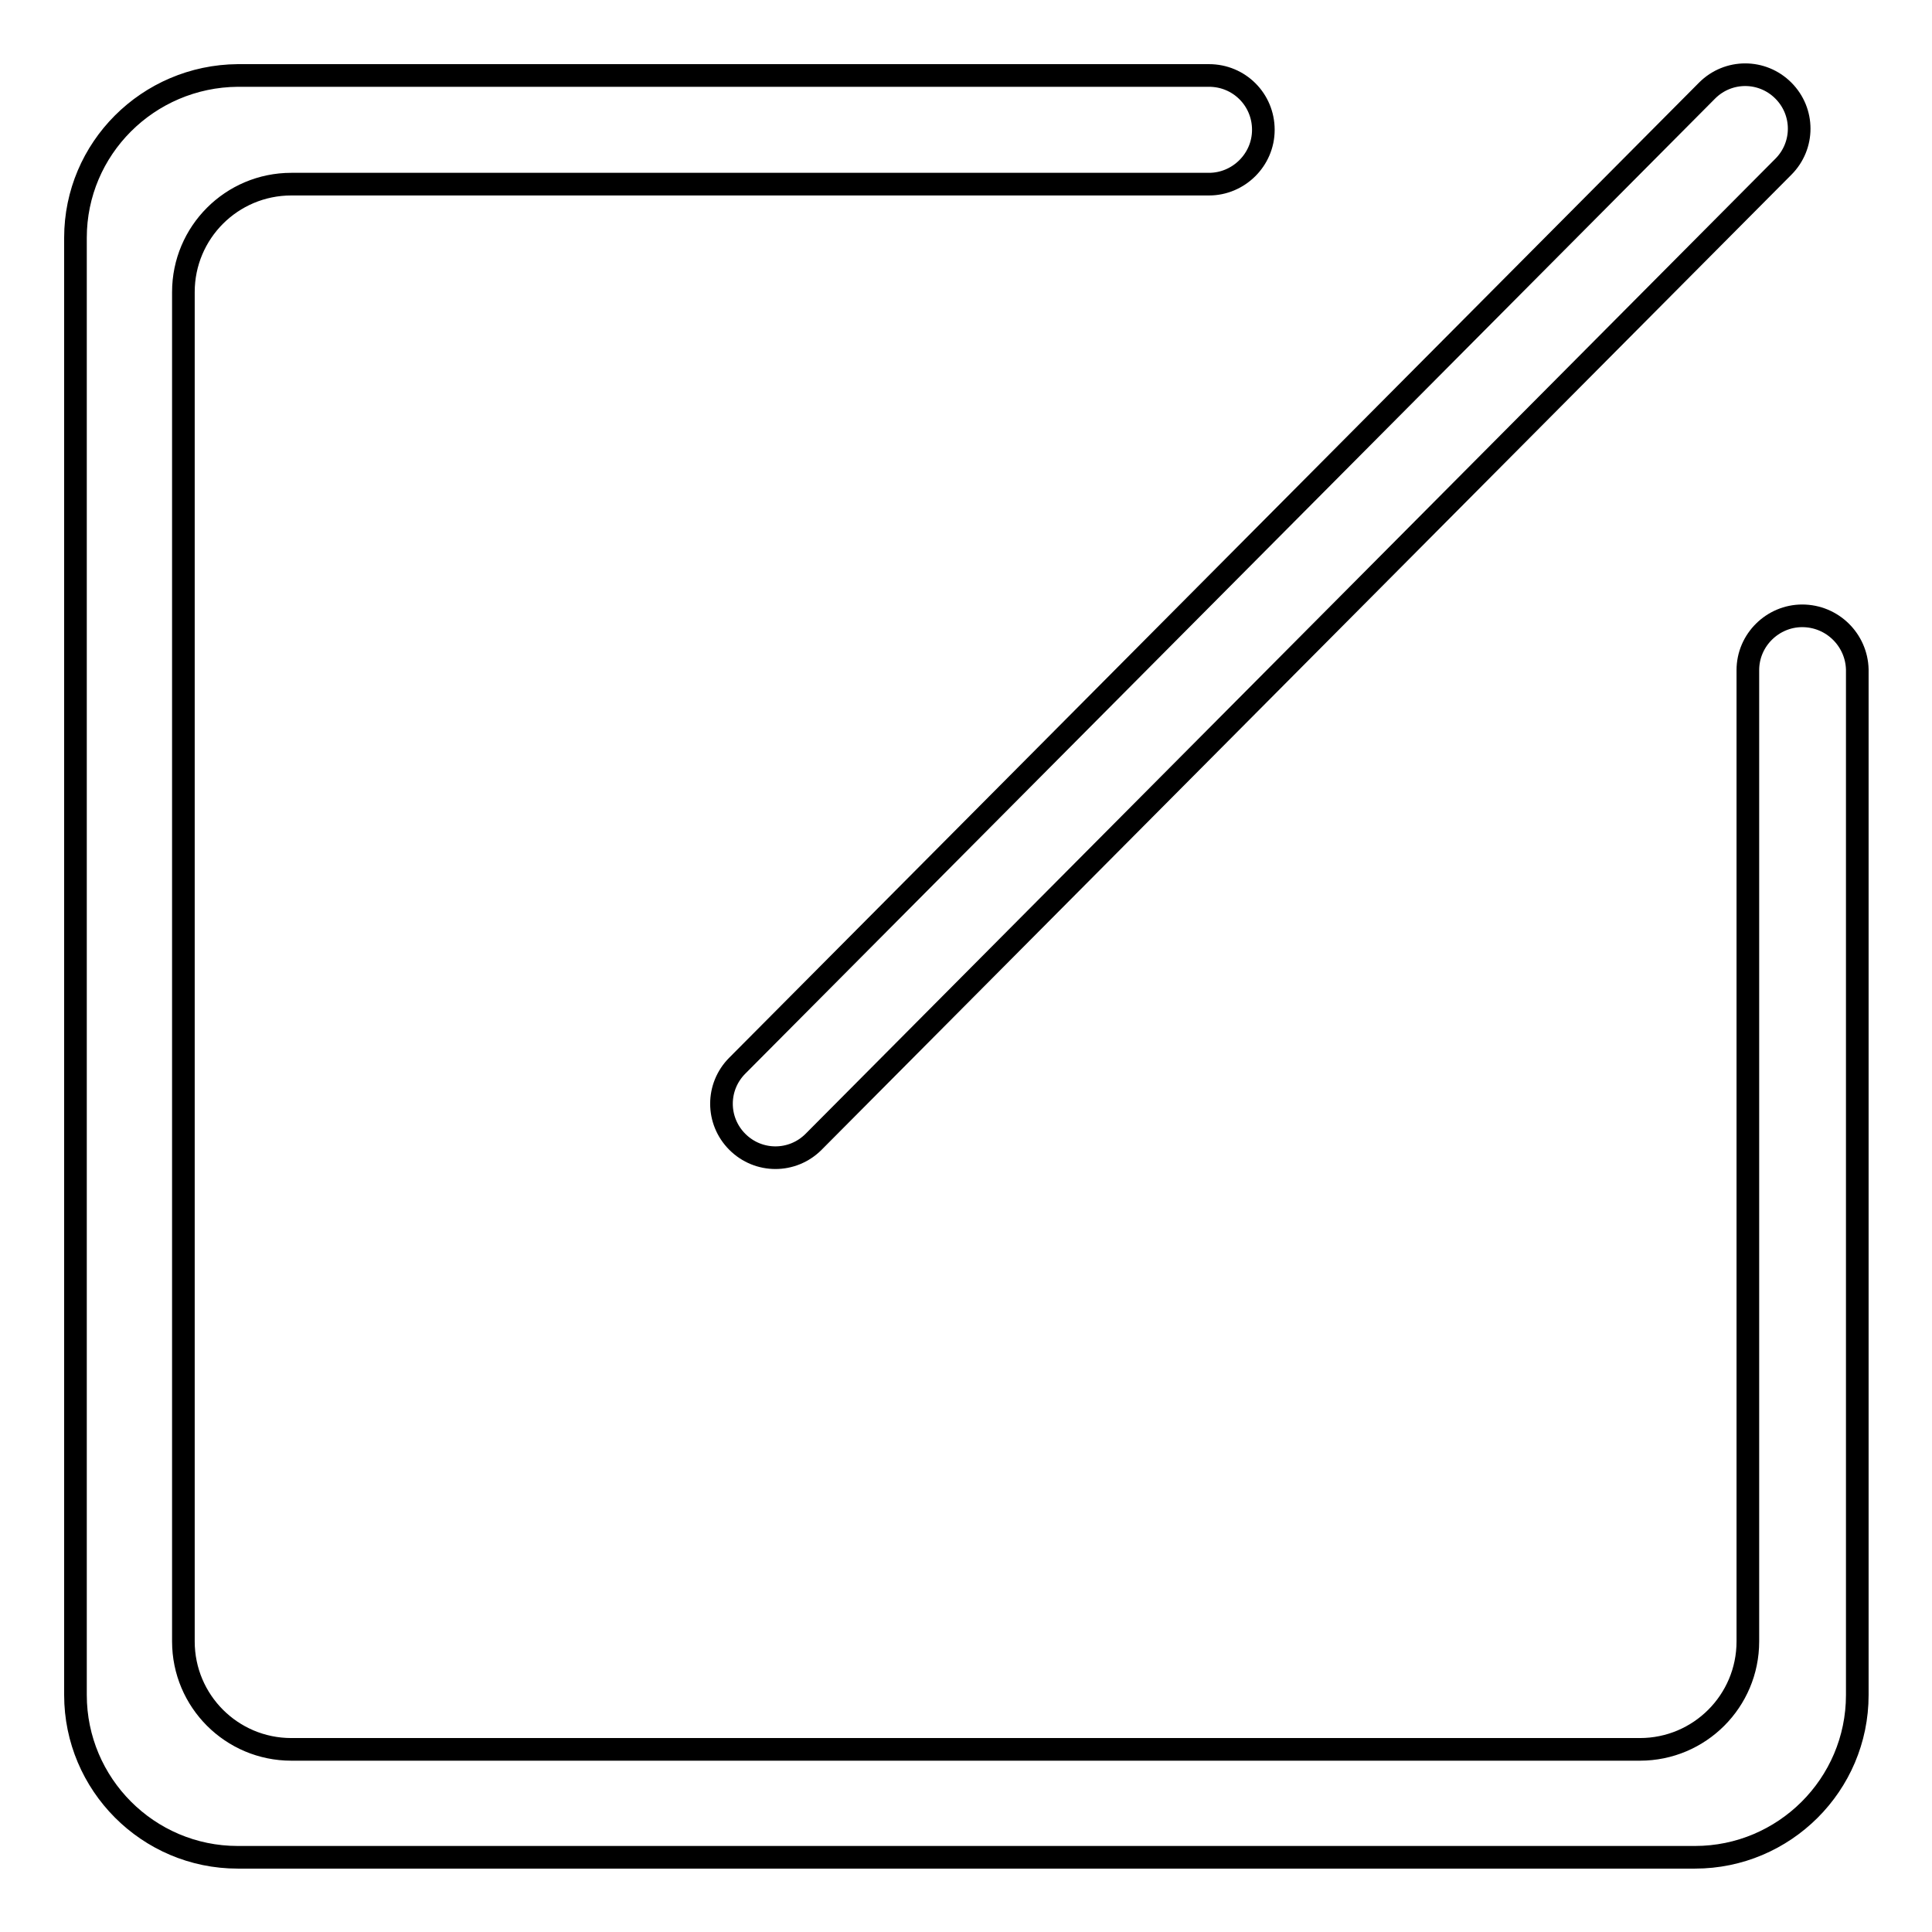
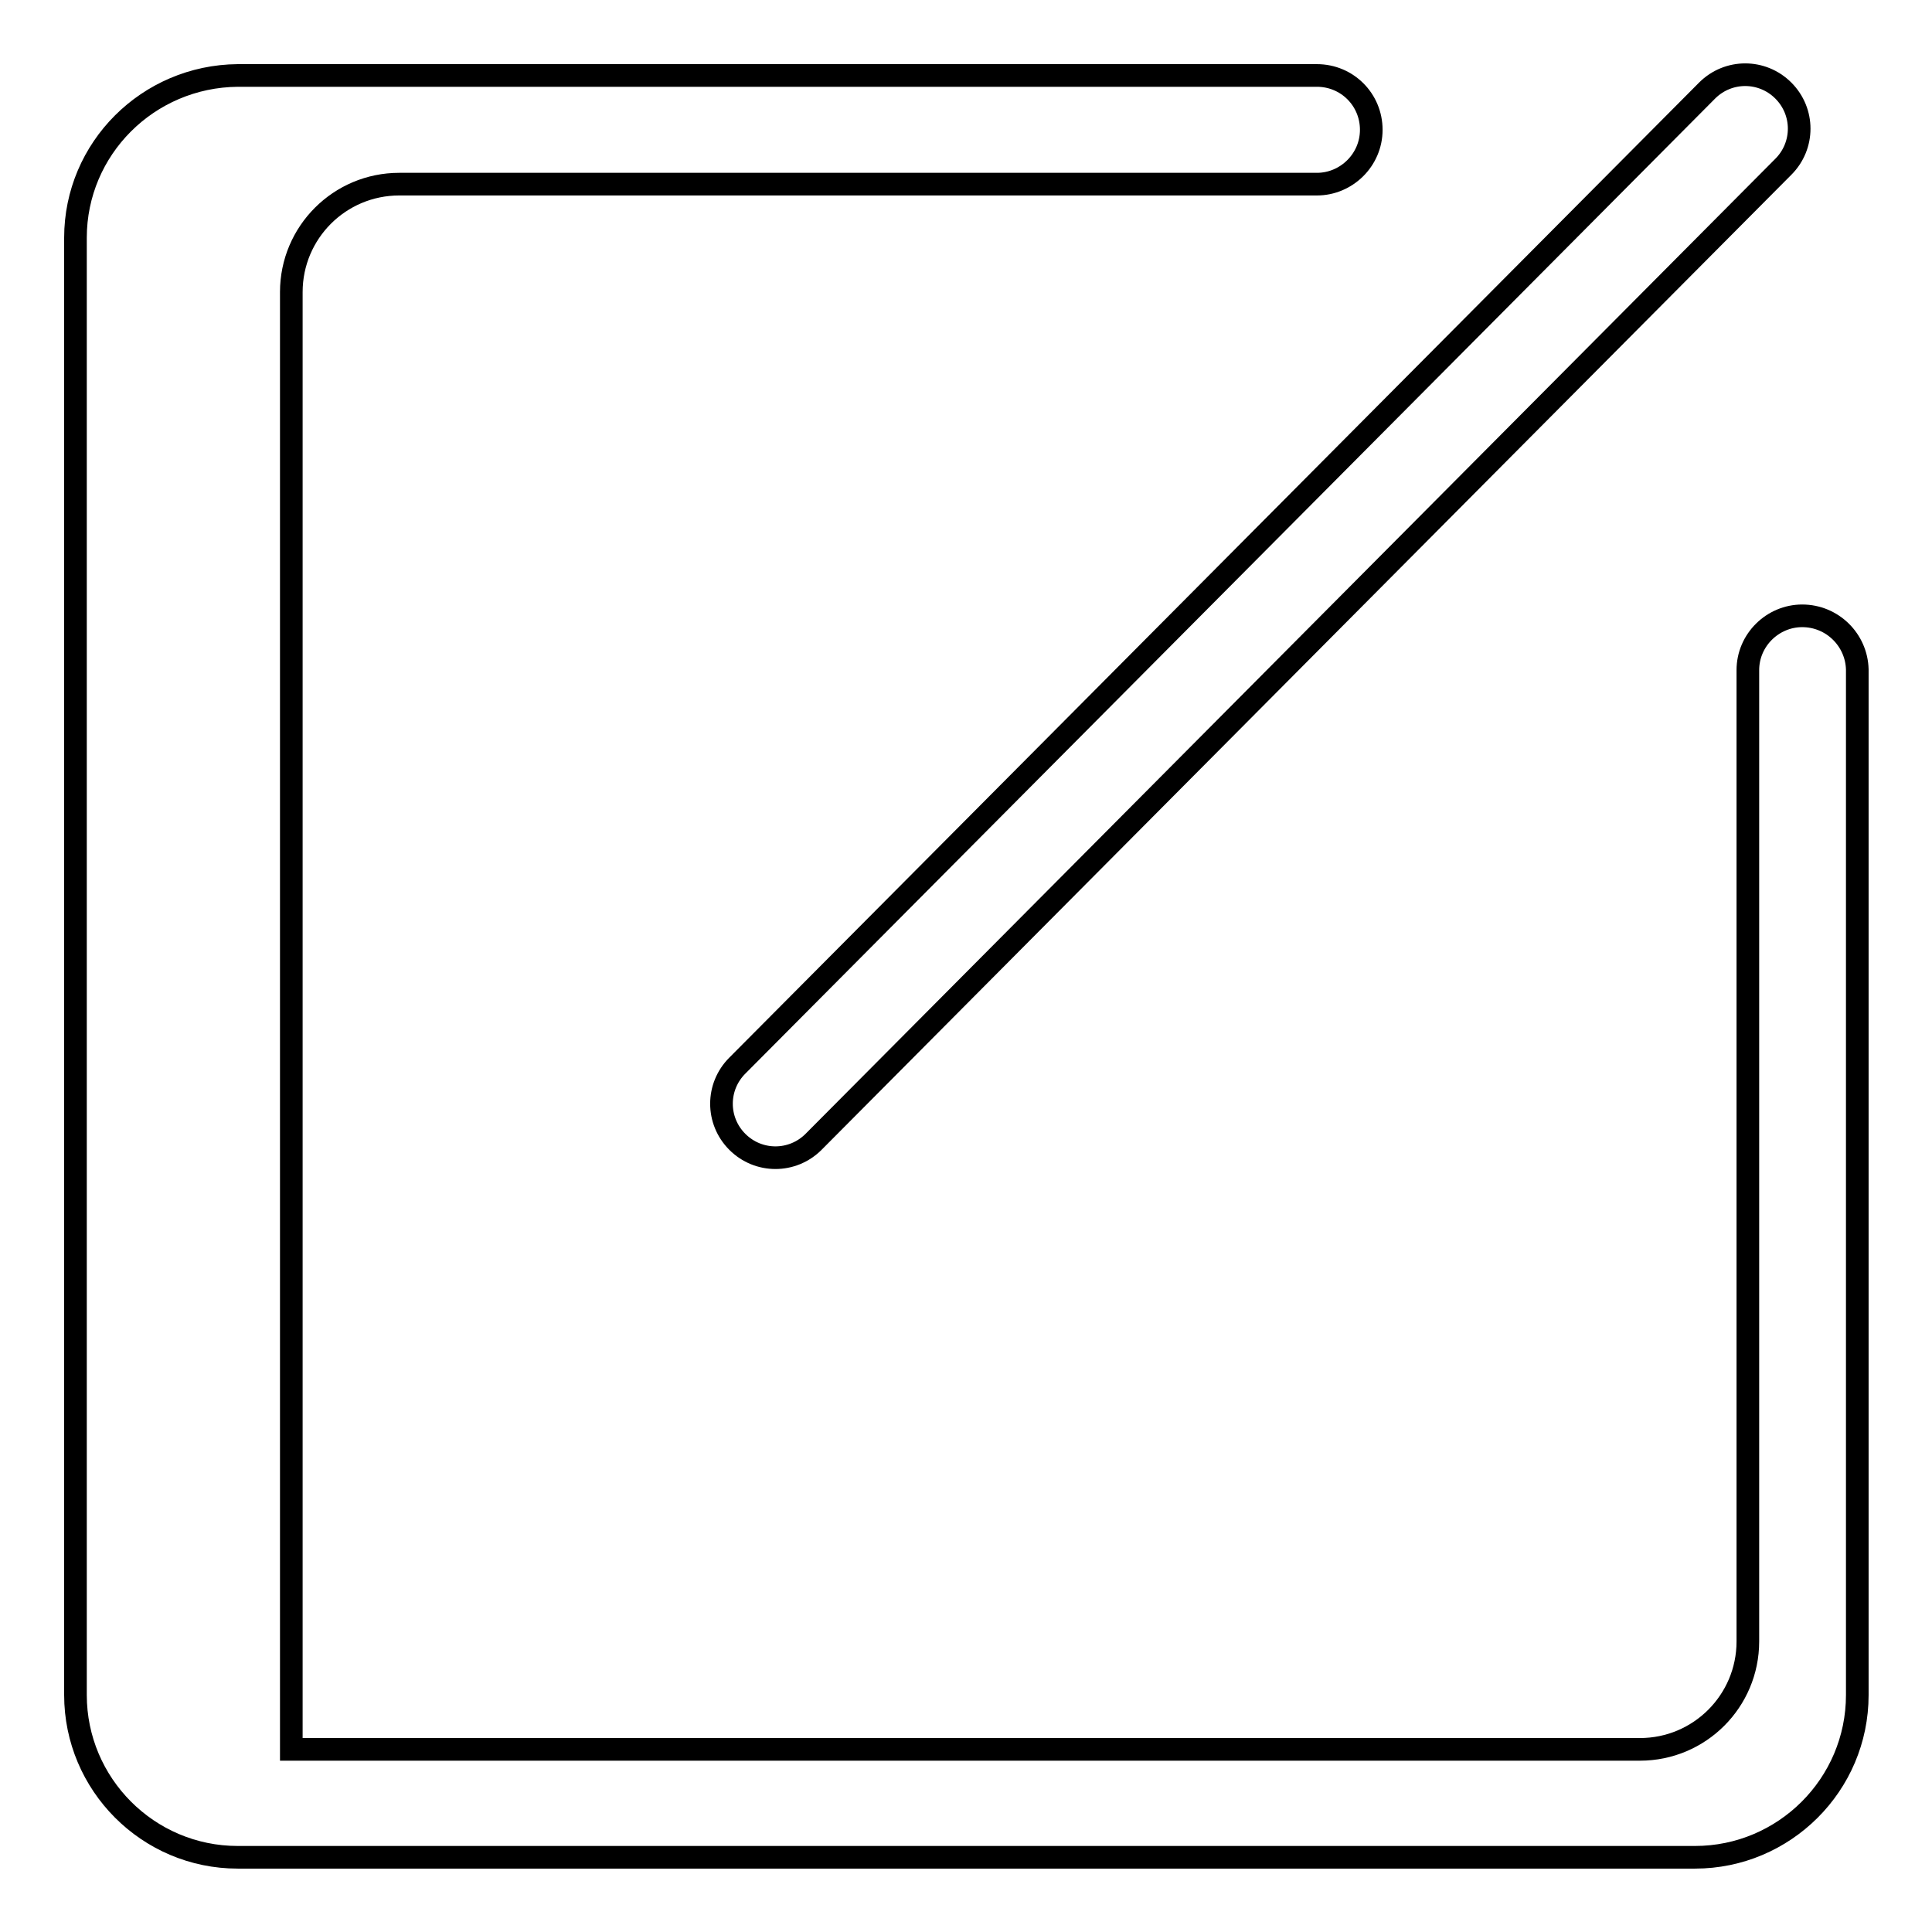
<svg xmlns="http://www.w3.org/2000/svg" version="1.1" x="0px" y="0px" viewBox="0 0 256 256" enable-background="new 0 0 256 256" xml:space="preserve">
  <g>
    <g>
-       <path stroke-width="3" fill-opacity="0" stroke="#000000" d="M238.8,81.6c-3.9,0-7.2,3.2-7.2,7.2v128.7c0,7.9-6.4,14.3-14.3,14.3H38.6c-7.9,0-14.3-6.4-14.3-14.3V38.7c0-7.9,6.4-14.3,14.3-14.3h121.6c3.9,0,7.2-3.2,7.2-7.2s-3.2-7.2-7.2-7.2H31.5C19.6,10.1,10,19.7,10,31.5v193.1c0,11.8,9.6,21.5,21.5,21.5h193.1c11.8,0,21.5-9.6,21.5-21.5V88.7C246,84.8,242.8,81.6,238.8,81.6z M97.7,151.3c2.8,2.8,7.3,2.8,10.1,0L236.3,22.1c2.8-2.8,2.8-7.3,0-10.1c-2.8-2.8-7.3-2.8-10.1,0L97.7,141.2C94.9,144,94.9,148.5,97.7,151.3z" />
+       <path stroke-width="3" fill-opacity="0" stroke="#000000" d="M238.8,81.6c-3.9,0-7.2,3.2-7.2,7.2v128.7c0,7.9-6.4,14.3-14.3,14.3H38.6V38.7c0-7.9,6.4-14.3,14.3-14.3h121.6c3.9,0,7.2-3.2,7.2-7.2s-3.2-7.2-7.2-7.2H31.5C19.6,10.1,10,19.7,10,31.5v193.1c0,11.8,9.6,21.5,21.5,21.5h193.1c11.8,0,21.5-9.6,21.5-21.5V88.7C246,84.8,242.8,81.6,238.8,81.6z M97.7,151.3c2.8,2.8,7.3,2.8,10.1,0L236.3,22.1c2.8-2.8,2.8-7.3,0-10.1c-2.8-2.8-7.3-2.8-10.1,0L97.7,141.2C94.9,144,94.9,148.5,97.7,151.3z" />
    </g>
  </g>
</svg>